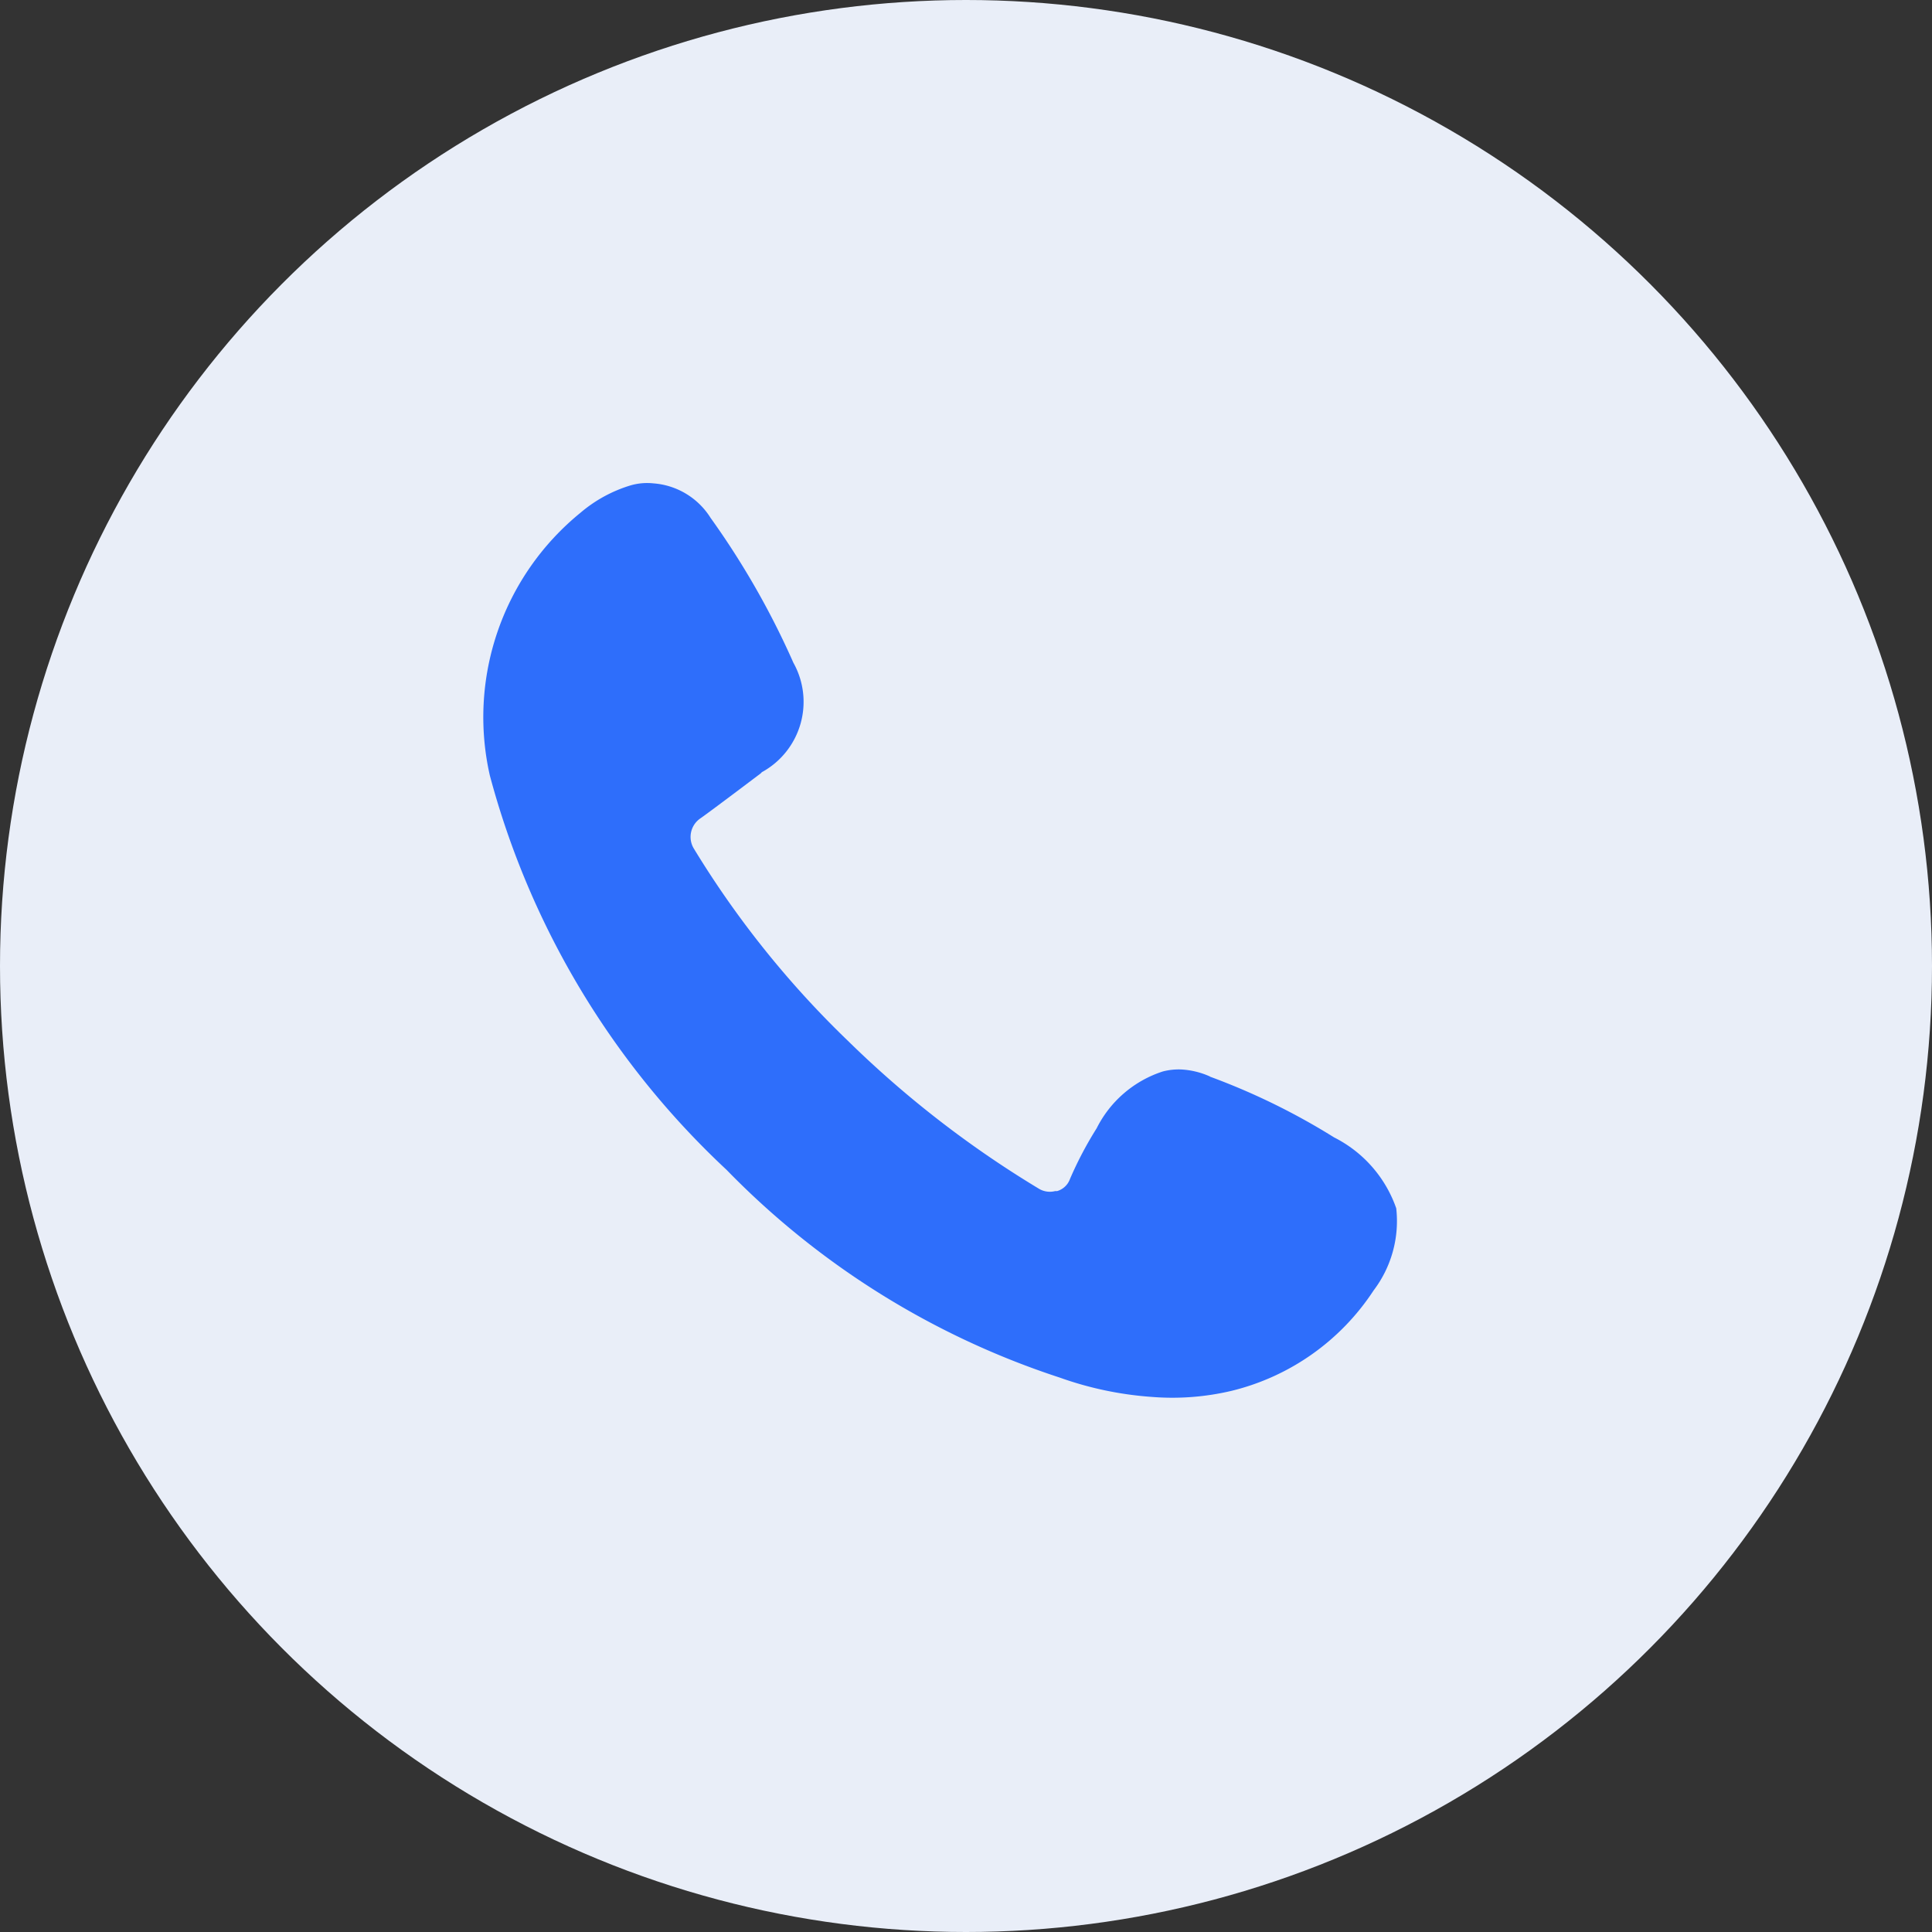
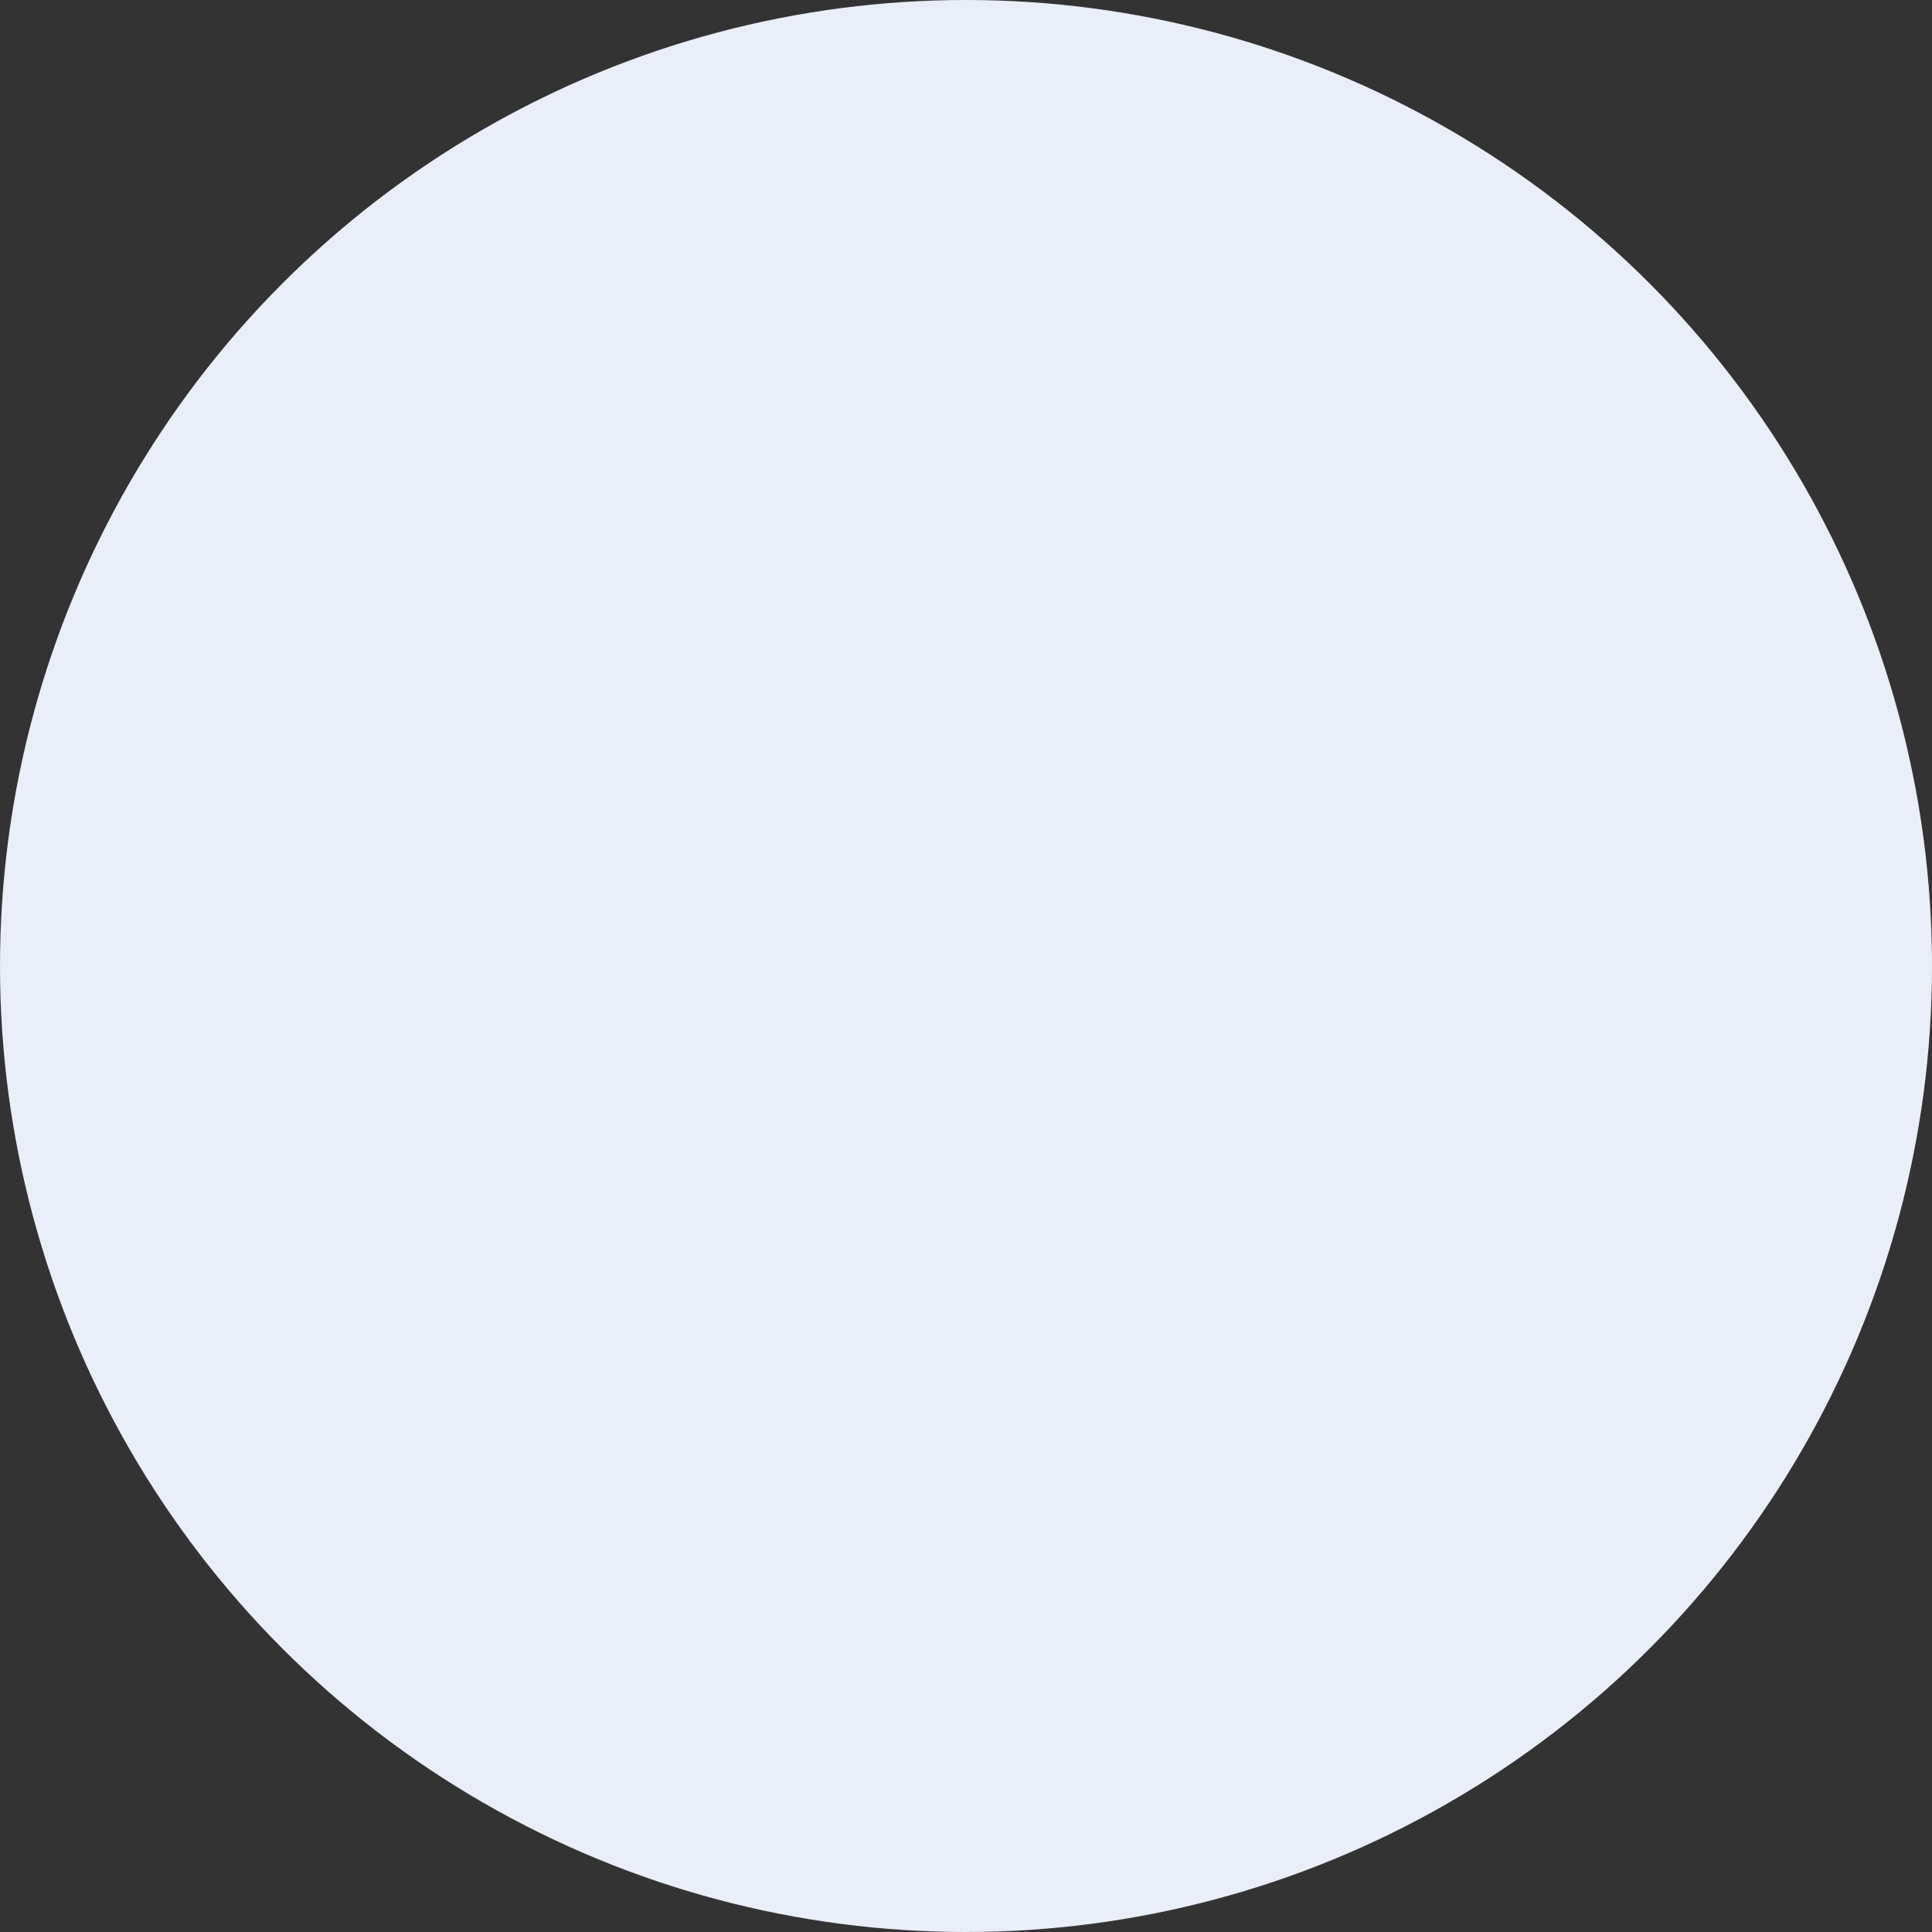
<svg xmlns="http://www.w3.org/2000/svg" width="32" height="32" viewBox="0 0 32 32">
  <rect x="0" y="0" width="32" height="32" fill="#333333" stroke="none" />
  <g id="组_9742" data-name="组 9742" transform="translate(-437 -1525)">
    <circle id="椭圆_1749" data-name="椭圆 1749" cx="16" cy="16" r="16" transform="translate(437 1525)" fill="#e9eef8" />
-     <path id="路径_6191" data-name="路径 6191" d="M37.092,49.175a11.15,11.15,0,0,1,2.058,1.007,2.081,2.081,0,0,1,1.029,1.174,1.9,1.9,0,0,1-.375,1.361A3.92,3.92,0,0,1,37.45,54.38a4.26,4.26,0,0,1-1.323.1,5.712,5.712,0,0,1-1.519-.319,13.588,13.588,0,0,1-5.522-3.443,13.8,13.8,0,0,1-3.92-6.532,4.365,4.365,0,0,1,1.5-4.349,2.308,2.308,0,0,1,.833-.455.98.98,0,0,1,.376-.033,1.224,1.224,0,0,1,.947.571,13.452,13.452,0,0,1,1.372,2.4,1.327,1.327,0,0,1-.523,1.813l-.016.018s-.865.654-1.013.755a.372.372,0,0,0-.1.487A15.857,15.857,0,0,0,31.1,48.585a17.183,17.183,0,0,0,3.169,2.452.352.352,0,0,0,.261.034h.033a.322.322,0,0,0,.212-.2,6.122,6.122,0,0,1,.442-.84,1.87,1.87,0,0,1,1.095-.941,1.047,1.047,0,0,1,.309-.033,1.332,1.332,0,0,1,.475.117Z" transform="translate(419.947 1493.657)" fill="#2e6efb" opacity="0.999" />
  </g>
</svg>